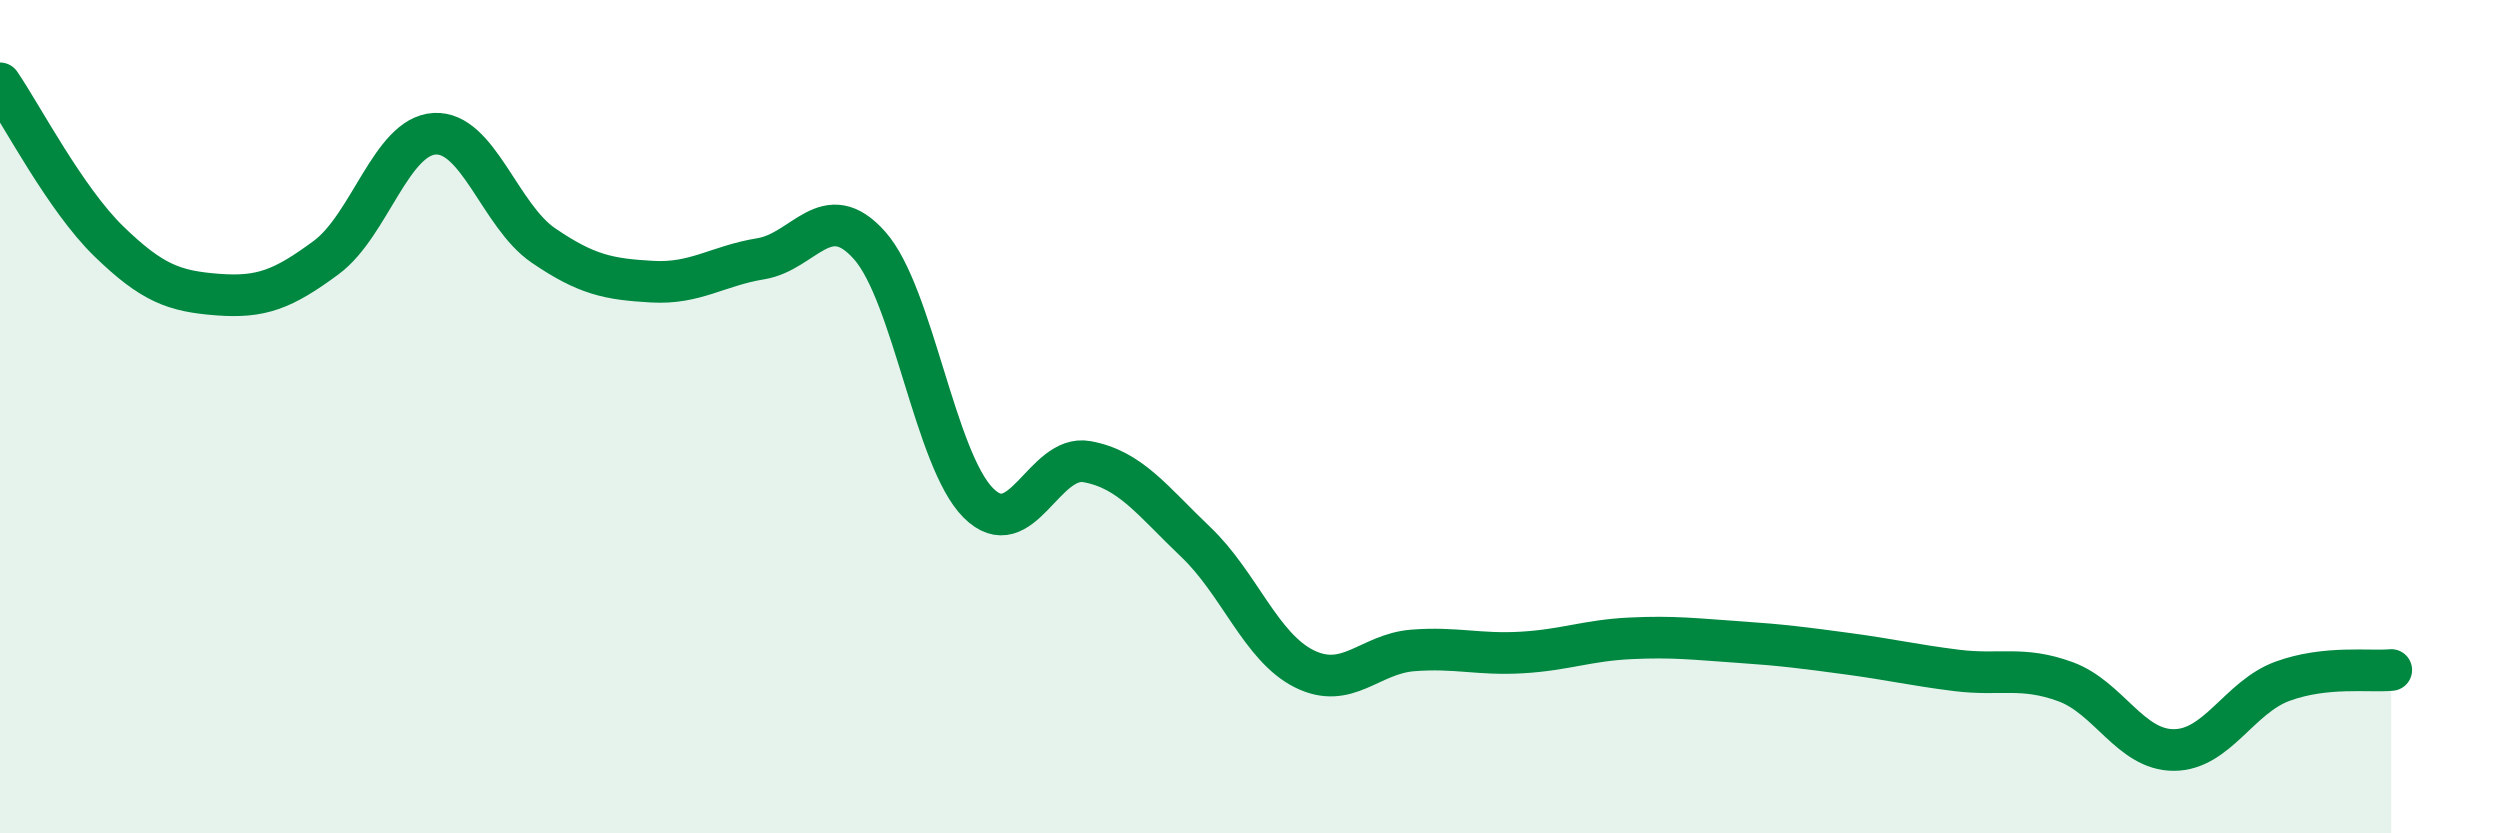
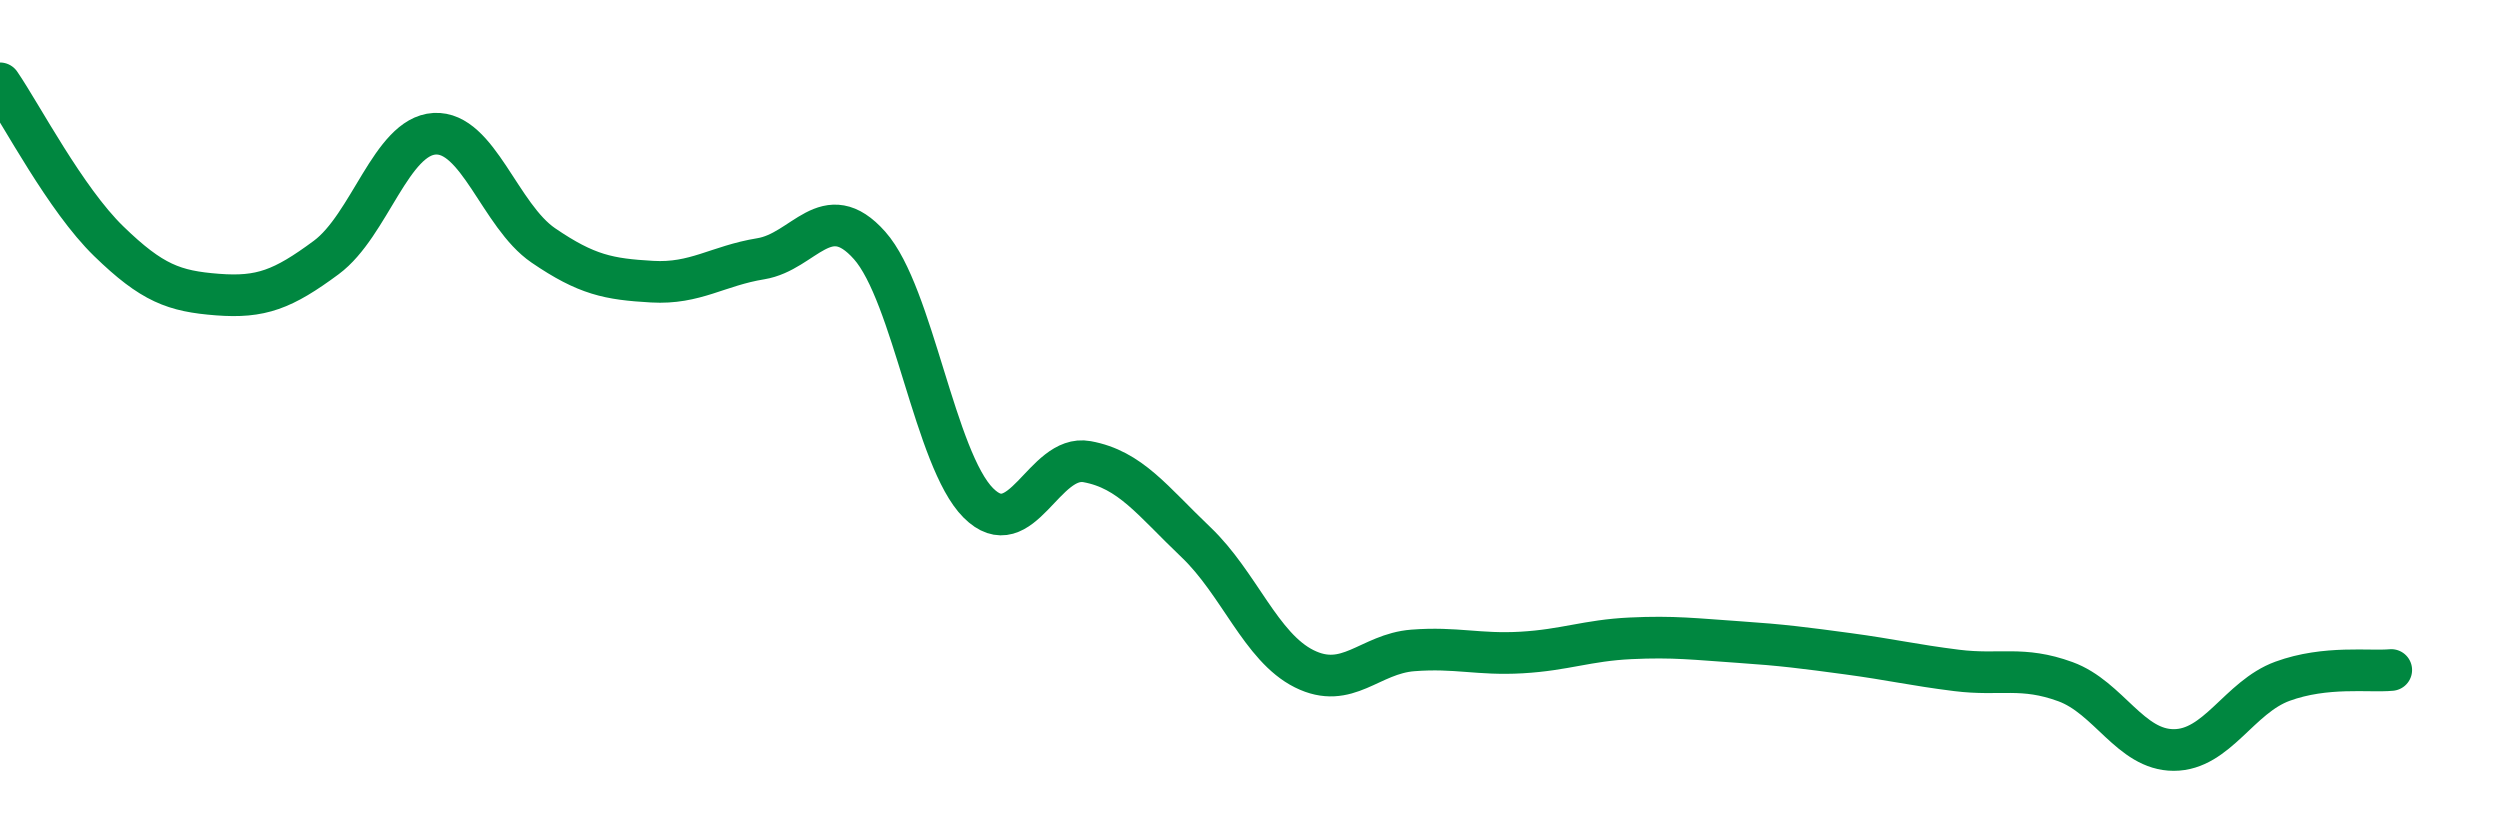
<svg xmlns="http://www.w3.org/2000/svg" width="60" height="20" viewBox="0 0 60 20">
-   <path d="M 0,2 C 0.52,2.76 1.57,4.78 2.61,5.79 C 3.65,6.8 4.18,6.99 5.22,7.07 C 6.26,7.15 6.79,6.95 7.83,6.18 C 8.87,5.41 9.39,3.27 10.43,3.21 C 11.47,3.15 12,5.18 13.04,5.89 C 14.08,6.6 14.61,6.7 15.65,6.76 C 16.69,6.82 17.22,6.38 18.26,6.21 C 19.3,6.04 19.83,4.72 20.87,5.89 C 21.91,7.06 22.44,11.03 23.48,12.07 C 24.52,13.11 25.05,10.89 26.09,11.08 C 27.13,11.27 27.66,12.02 28.7,13.01 C 29.74,14 30.26,15.53 31.3,16.05 C 32.34,16.57 32.87,15.69 33.91,15.61 C 34.95,15.53 35.48,15.72 36.52,15.66 C 37.56,15.6 38.09,15.37 39.13,15.32 C 40.17,15.27 40.7,15.34 41.74,15.41 C 42.78,15.48 43.31,15.55 44.35,15.69 C 45.39,15.83 45.92,15.96 46.96,16.09 C 48,16.22 48.53,15.98 49.57,16.36 C 50.61,16.74 51.13,18 52.17,18 C 53.21,18 53.74,16.73 54.78,16.35 C 55.82,15.97 56.87,16.13 57.39,16.08L57.39 20L0 20Z" fill="#008740" opacity="0.1" stroke-linecap="round" stroke-linejoin="round" />
  <path d="M 0,2 C 0.52,2.76 1.57,4.78 2.61,5.79 C 3.65,6.8 4.18,6.99 5.22,7.07 C 6.26,7.15 6.79,6.95 7.83,6.18 C 8.87,5.41 9.39,3.27 10.43,3.21 C 11.47,3.15 12,5.18 13.04,5.89 C 14.08,6.6 14.61,6.7 15.65,6.76 C 16.69,6.82 17.22,6.38 18.26,6.21 C 19.3,6.04 19.83,4.72 20.87,5.89 C 21.91,7.06 22.44,11.03 23.48,12.07 C 24.52,13.11 25.05,10.89 26.09,11.08 C 27.13,11.27 27.66,12.02 28.7,13.01 C 29.74,14 30.26,15.53 31.3,16.05 C 32.34,16.57 32.87,15.69 33.91,15.61 C 34.95,15.53 35.48,15.72 36.52,15.66 C 37.56,15.6 38.09,15.37 39.13,15.32 C 40.17,15.27 40.7,15.34 41.74,15.41 C 42.78,15.48 43.31,15.55 44.35,15.69 C 45.39,15.83 45.92,15.96 46.96,16.09 C 48,16.22 48.53,15.98 49.57,16.36 C 50.61,16.74 51.13,18 52.17,18 C 53.21,18 53.74,16.73 54.78,16.35 C 55.82,15.97 56.87,16.13 57.39,16.08" stroke="#008740" stroke-width="1" fill="none" stroke-linecap="round" stroke-linejoin="round" />
</svg>